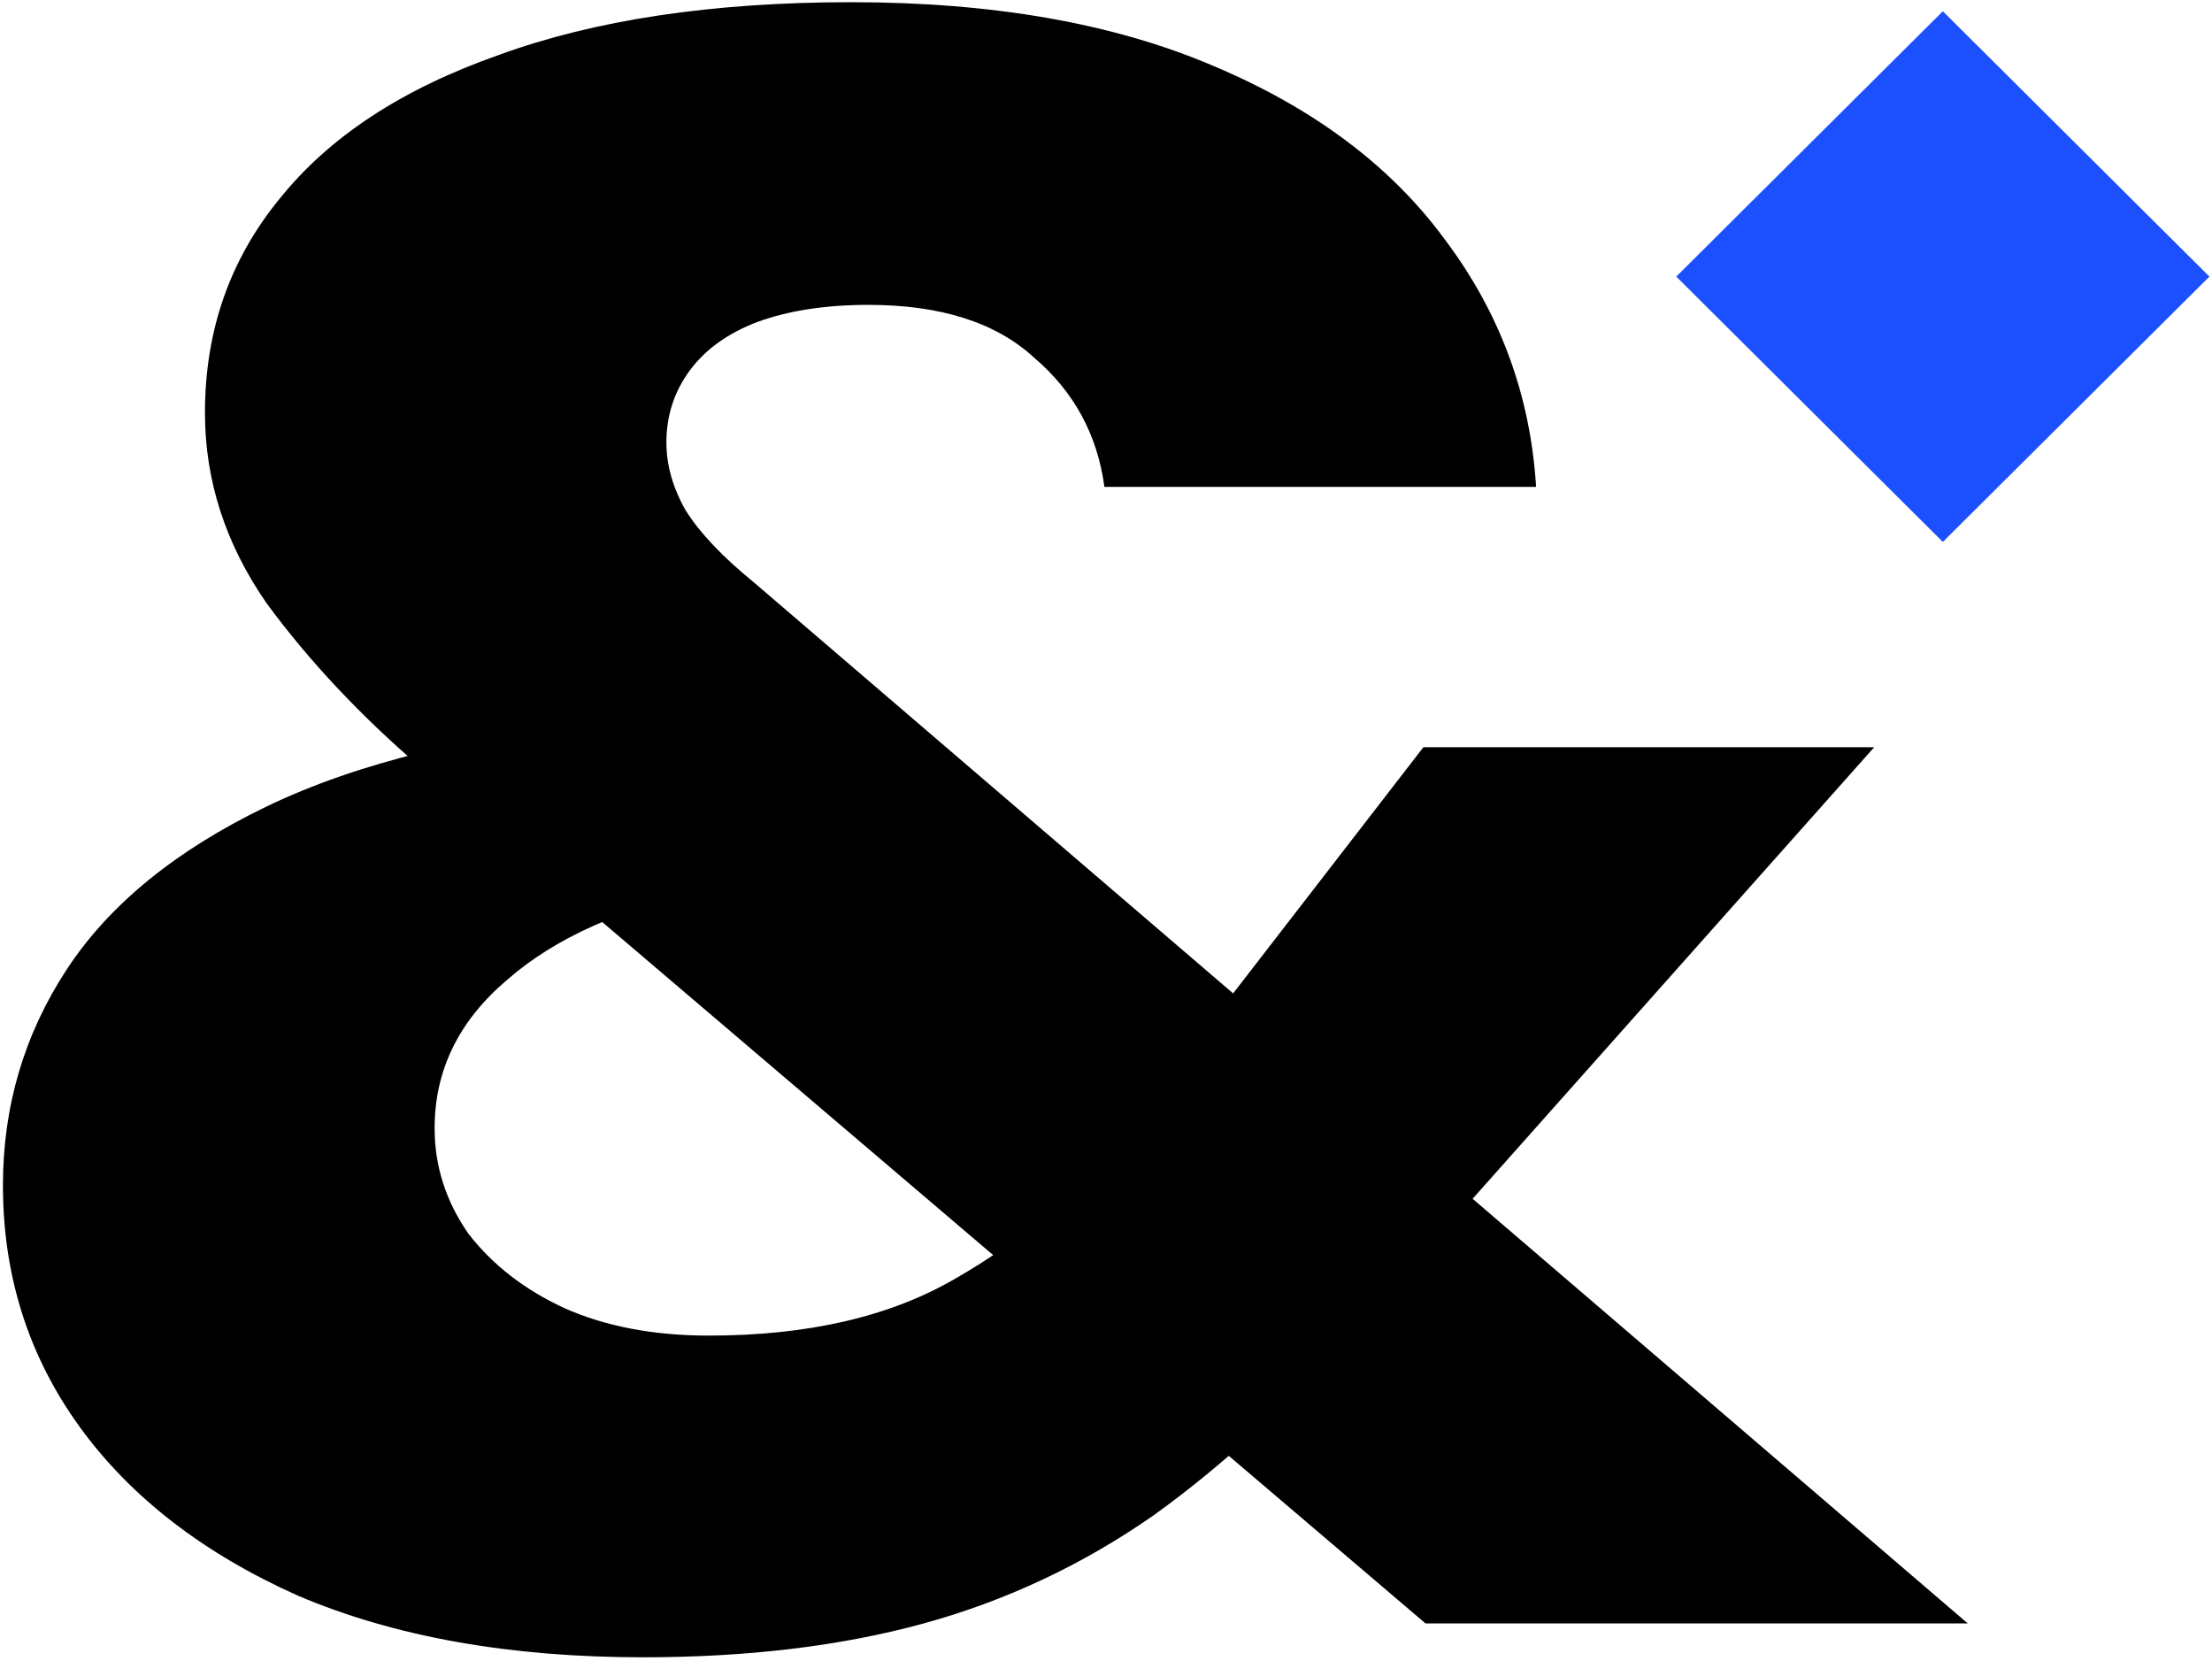
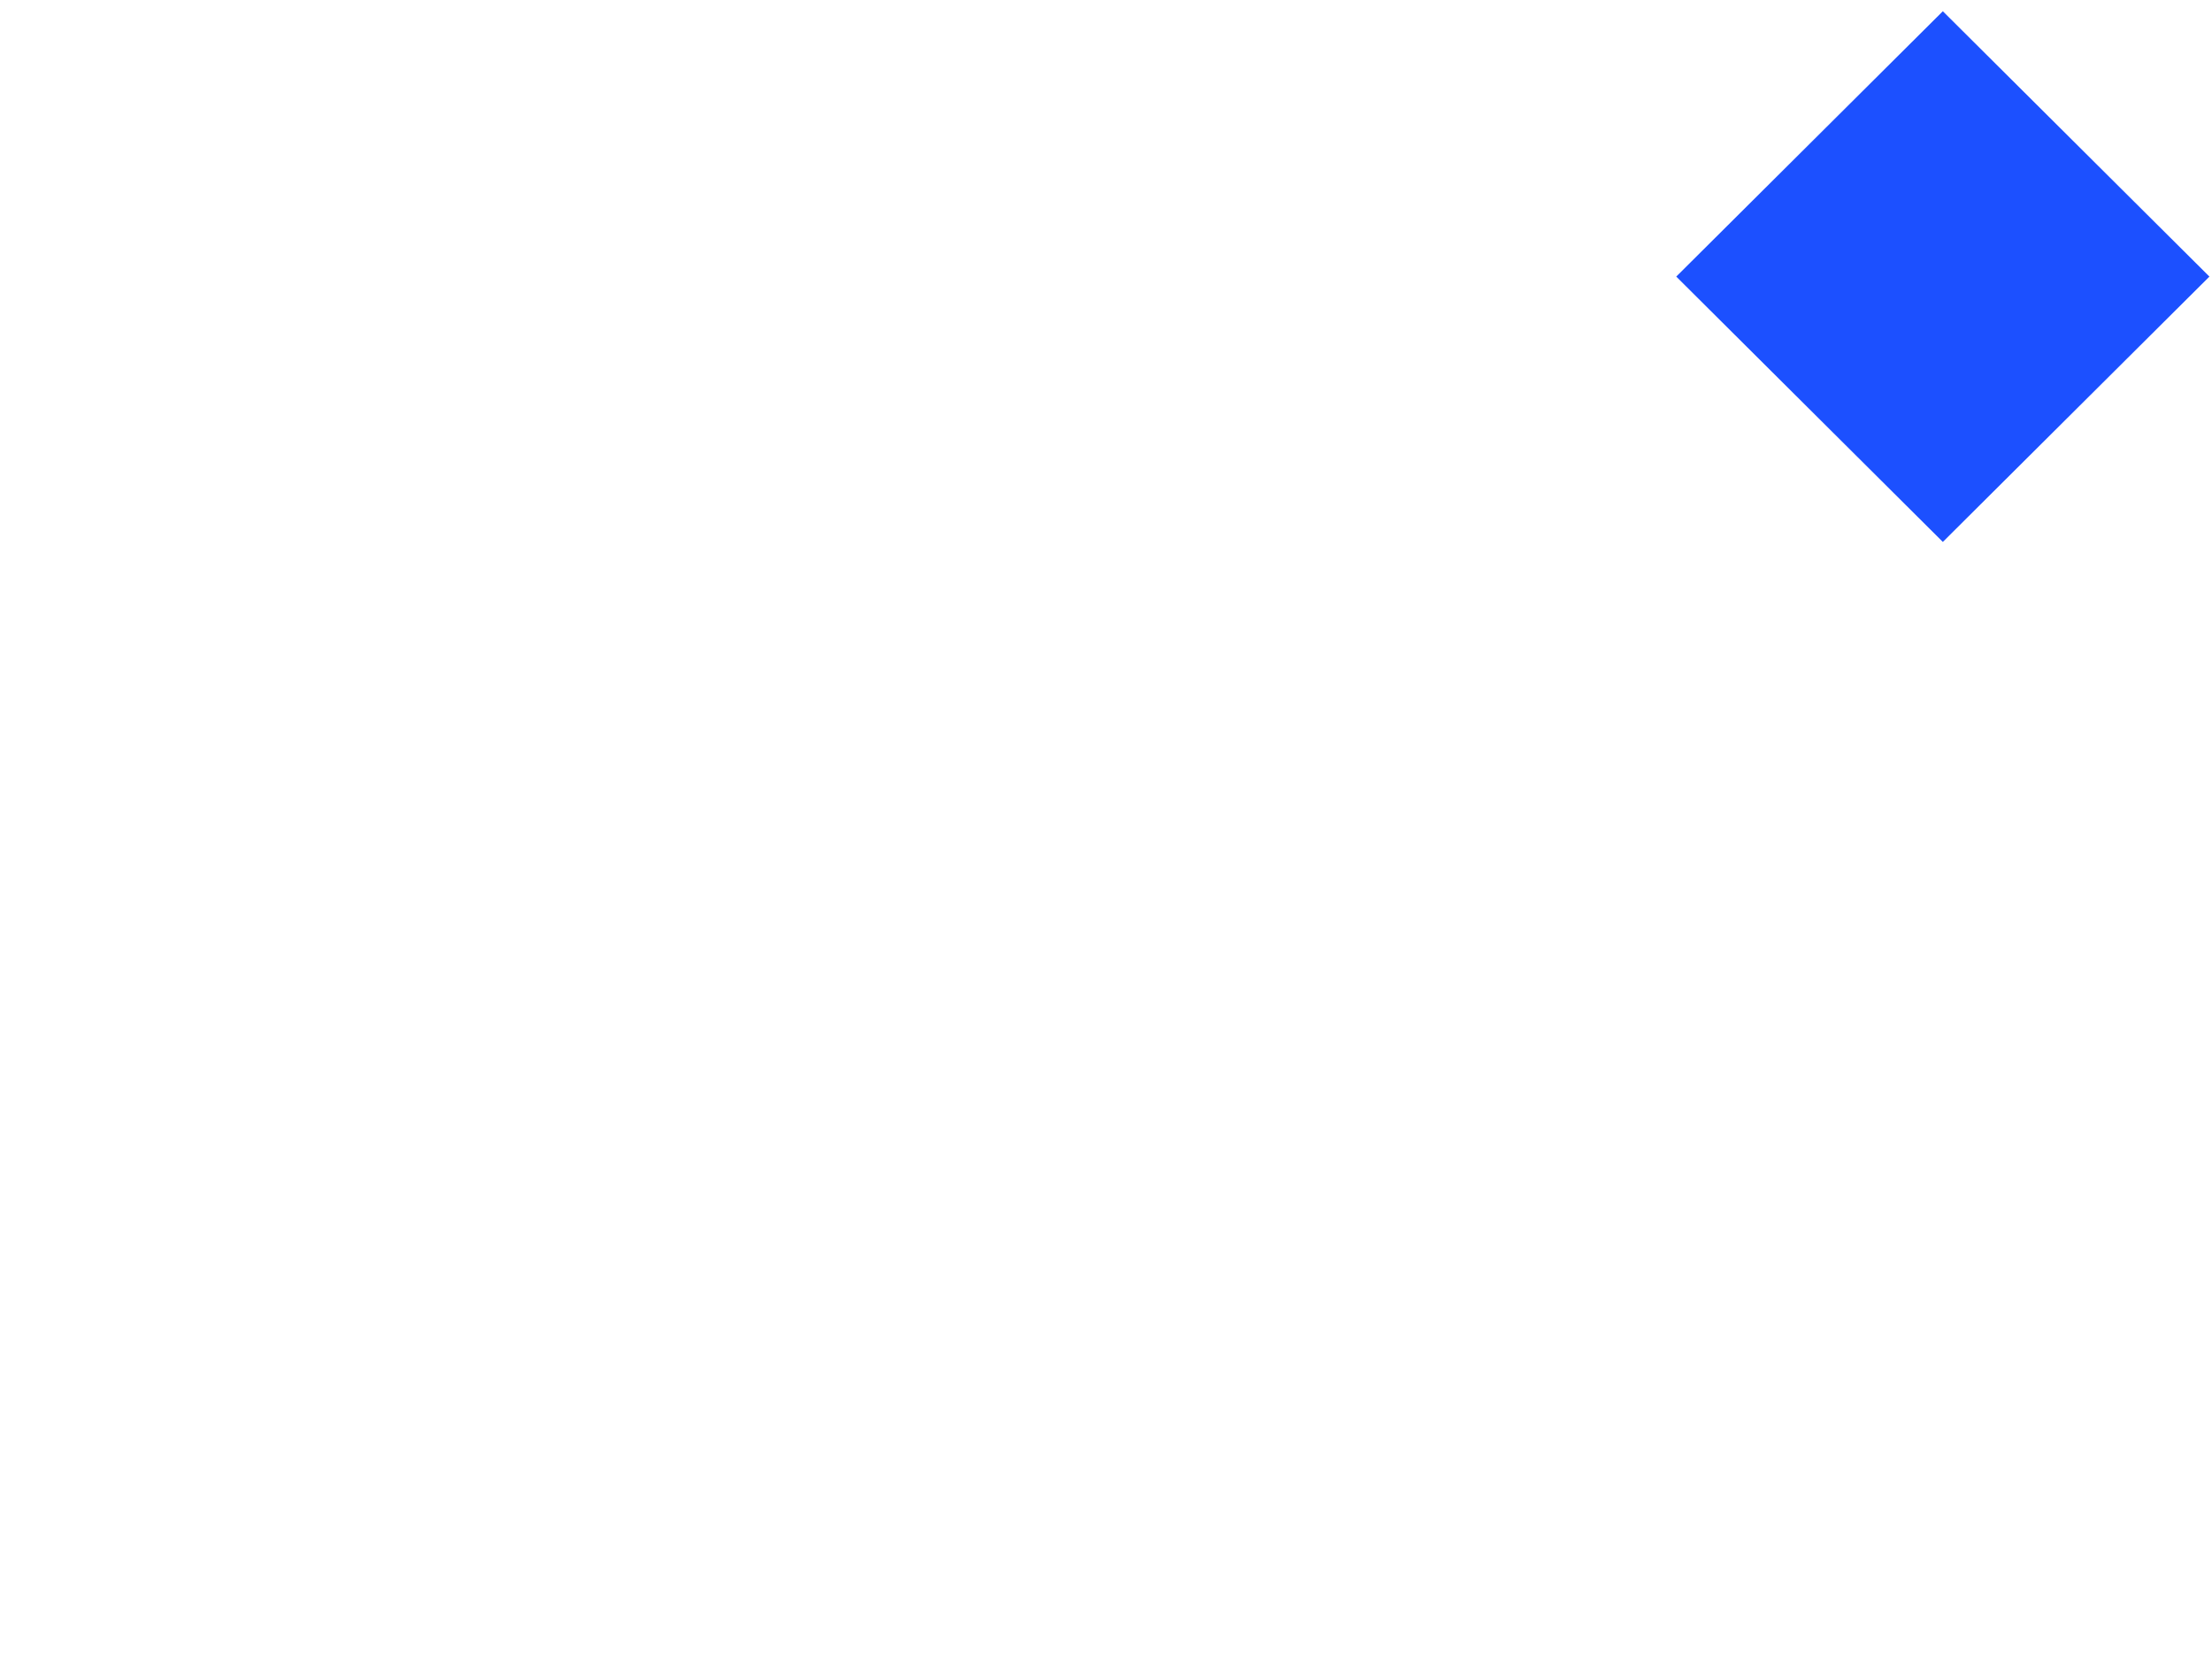
<svg xmlns="http://www.w3.org/2000/svg" width="401" height="301" viewBox="0 0 401 301" fill="none">
  <path d="M352.205 98.229L400.533 50.134L352.205 2.038L303.877 50.134L352.205 98.229Z" fill="#1C50FF" />
-   <path d="M278.471 88.252H200.217C198.932 78.789 194.692 70.988 187.496 64.85C180.557 58.456 170.534 55.259 157.428 55.259C149.718 55.259 143.036 56.282 137.382 58.328C131.985 60.374 127.873 63.316 125.046 67.152C122.219 70.988 120.806 75.336 120.806 80.195C120.806 84.287 121.962 88.379 124.275 92.472C126.845 96.564 130.957 100.912 136.611 105.515L356.726 294.262H258.426L76.475 139.275C65.424 129.812 56.044 119.837 48.334 109.351C40.881 98.61 37.155 87.101 37.155 74.825C37.155 59.991 41.652 47.075 50.647 36.078C59.642 24.825 72.877 16.129 90.352 9.991C107.828 3.597 129.158 0.4 154.344 0.4C180.043 0.4 201.887 4.236 219.877 11.909C238.123 19.582 252.129 30.067 261.895 43.367C271.918 56.666 277.443 71.628 278.471 88.252ZM258.04 135.438H339.764L247.632 239.019C234.782 253.597 221.933 265.49 209.083 274.697C196.233 283.648 182.356 290.17 167.45 294.262C152.545 298.354 135.583 300.4 116.566 300.4C92.408 300.4 71.592 296.692 54.116 289.275C36.898 281.602 23.663 271.372 14.411 258.584C5.159 245.796 0.533 231.218 0.533 214.85C0.533 200.528 4.388 187.484 12.098 175.72C19.808 163.955 31.887 154.108 48.334 146.18C64.782 138.252 86.24 133.009 112.711 130.451L128.901 161.142C112.968 164.466 100.632 169.965 91.894 177.638C83.157 185.055 78.788 194.006 78.788 204.492C78.788 211.397 80.844 217.791 84.956 223.674C89.324 229.3 95.107 233.776 102.303 237.101C109.755 240.426 118.493 242.088 128.516 242.088C146.505 242.088 161.411 238.635 173.233 231.73C185.311 224.825 195.591 216.001 204.072 205.259L258.04 135.438Z" fill="black" />
</svg>